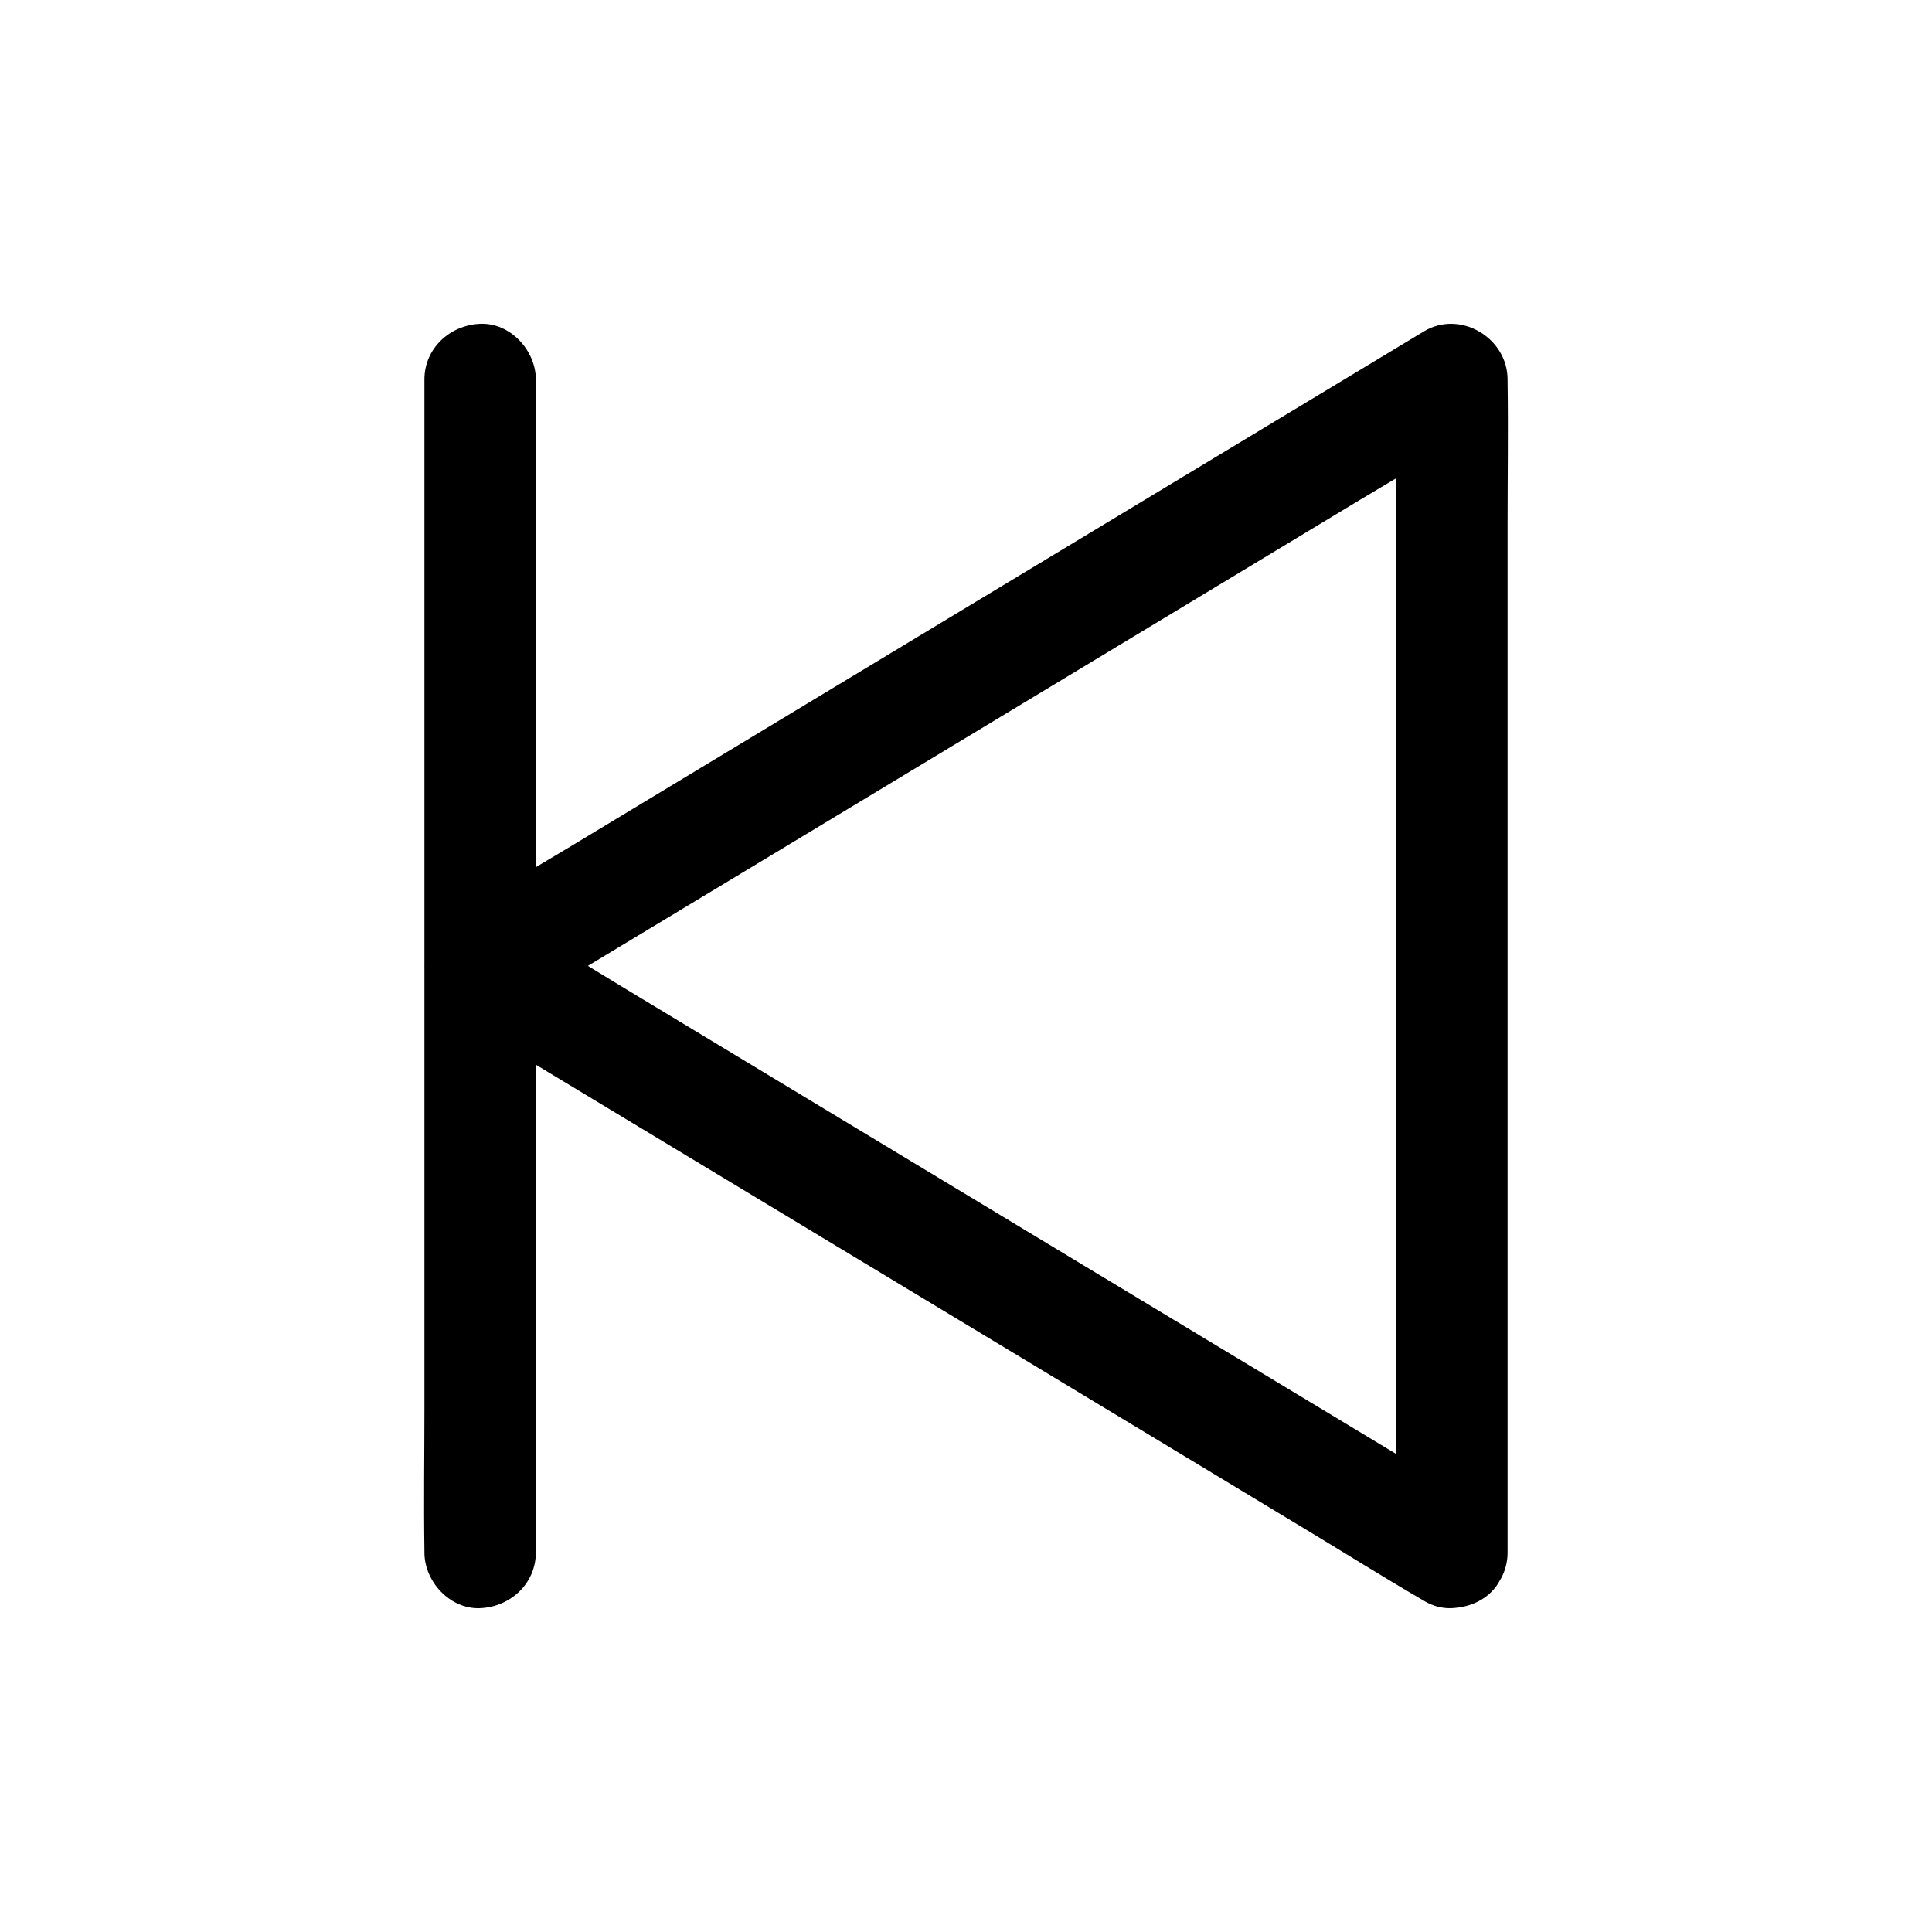
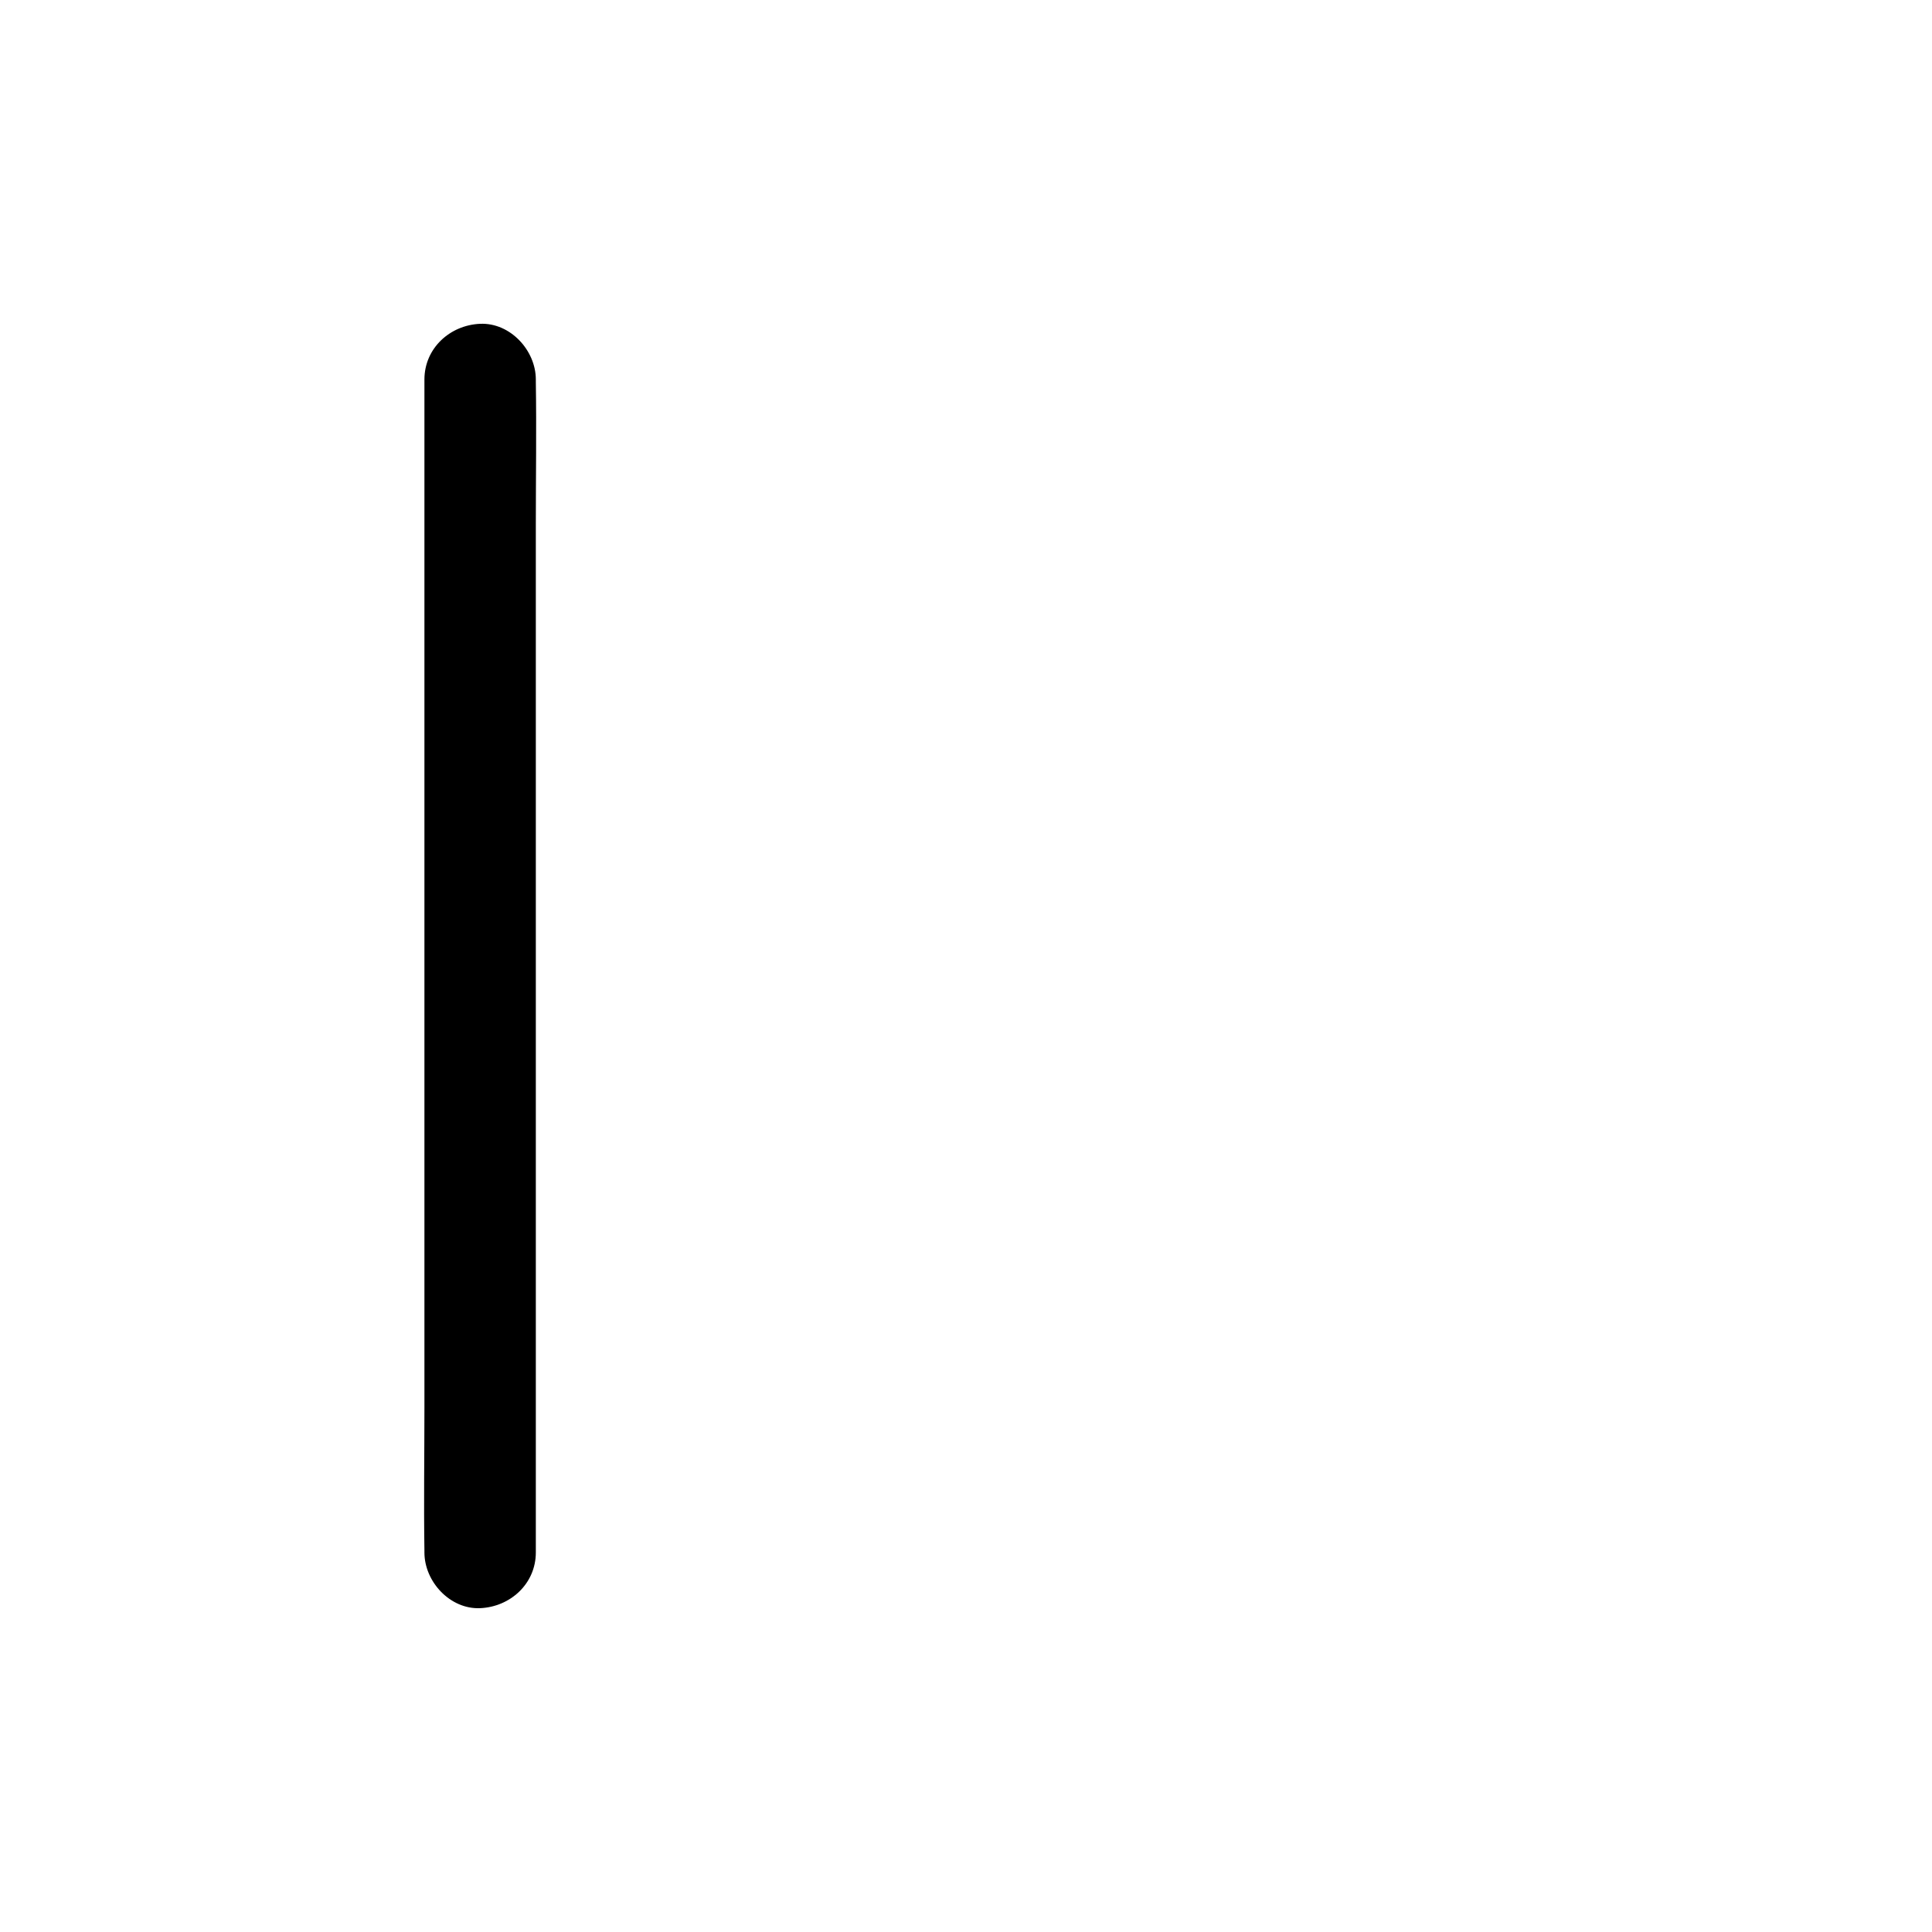
<svg xmlns="http://www.w3.org/2000/svg" fill="#000000" width="800px" height="800px" version="1.1" viewBox="144 144 512 512">
  <g>
-     <path d="m543.52 555.42v-30.898-74.195-89.789-77.637c0-12.594 0.195-25.191 0-37.785v-0.543c0-11.07-12.594-18.547-22.188-12.742-8.562 5.164-17.121 10.332-25.684 15.5-20.566 12.398-41.082 24.797-61.648 37.195-24.797 14.957-49.543 29.914-74.34 44.871-21.402 12.941-42.805 25.828-64.207 38.77-10.43 6.246-20.91 12.395-31.242 18.84-0.148 0.098-0.297 0.195-0.441 0.246-9.543 5.758-9.543 19.73 0 25.484 8.562 5.164 17.121 10.332 25.684 15.5 20.566 12.398 41.082 24.797 61.648 37.195 24.797 14.957 49.543 29.914 74.34 44.871 21.402 12.941 42.805 25.828 64.207 38.77 10.383 6.25 20.715 12.742 31.191 18.844 0.148 0.098 0.297 0.195 0.441 0.246 6.594 3.984 16.531 1.672 20.172-5.312 3.789-7.133 1.77-15.941-5.312-20.172-8.562-5.164-17.121-10.332-25.684-15.5-20.566-12.398-41.082-24.797-61.648-37.195-24.797-14.957-49.543-29.914-74.34-44.871-21.402-12.941-42.805-25.828-64.207-38.77-10.383-6.25-20.664-12.793-31.191-18.844-0.148-0.098-0.297-0.195-0.441-0.246v25.484c8.562-5.164 17.121-10.332 25.684-15.5 20.566-12.398 41.082-24.797 61.648-37.195 24.797-14.957 49.543-29.914 74.34-44.871 21.402-12.941 42.805-25.828 64.207-38.77 10.383-6.25 20.961-12.301 31.191-18.844 0.148-0.098 0.297-0.195 0.441-0.246-7.379-4.231-14.809-8.512-22.188-12.742v30.898 74.195 89.789 77.637c0 12.594-0.195 25.191 0 37.785v0.543c0 7.723 6.789 15.105 14.762 14.762 8.062-0.344 14.805-6.492 14.805-14.758z" />
    <path d="m286 555.42v-30.898-74.195-89.789-77.637c0-12.594 0.195-25.191 0-37.785v-0.543c0-7.723-6.789-15.105-14.762-14.762-8.02 0.344-14.762 6.496-14.762 14.762v30.898 74.195 89.789 77.637c0 12.594-0.195 25.191 0 37.785v0.543c0 7.723 6.789 15.105 14.762 14.762 8.023-0.348 14.762-6.496 14.762-14.762z" />
  </g>
</svg>